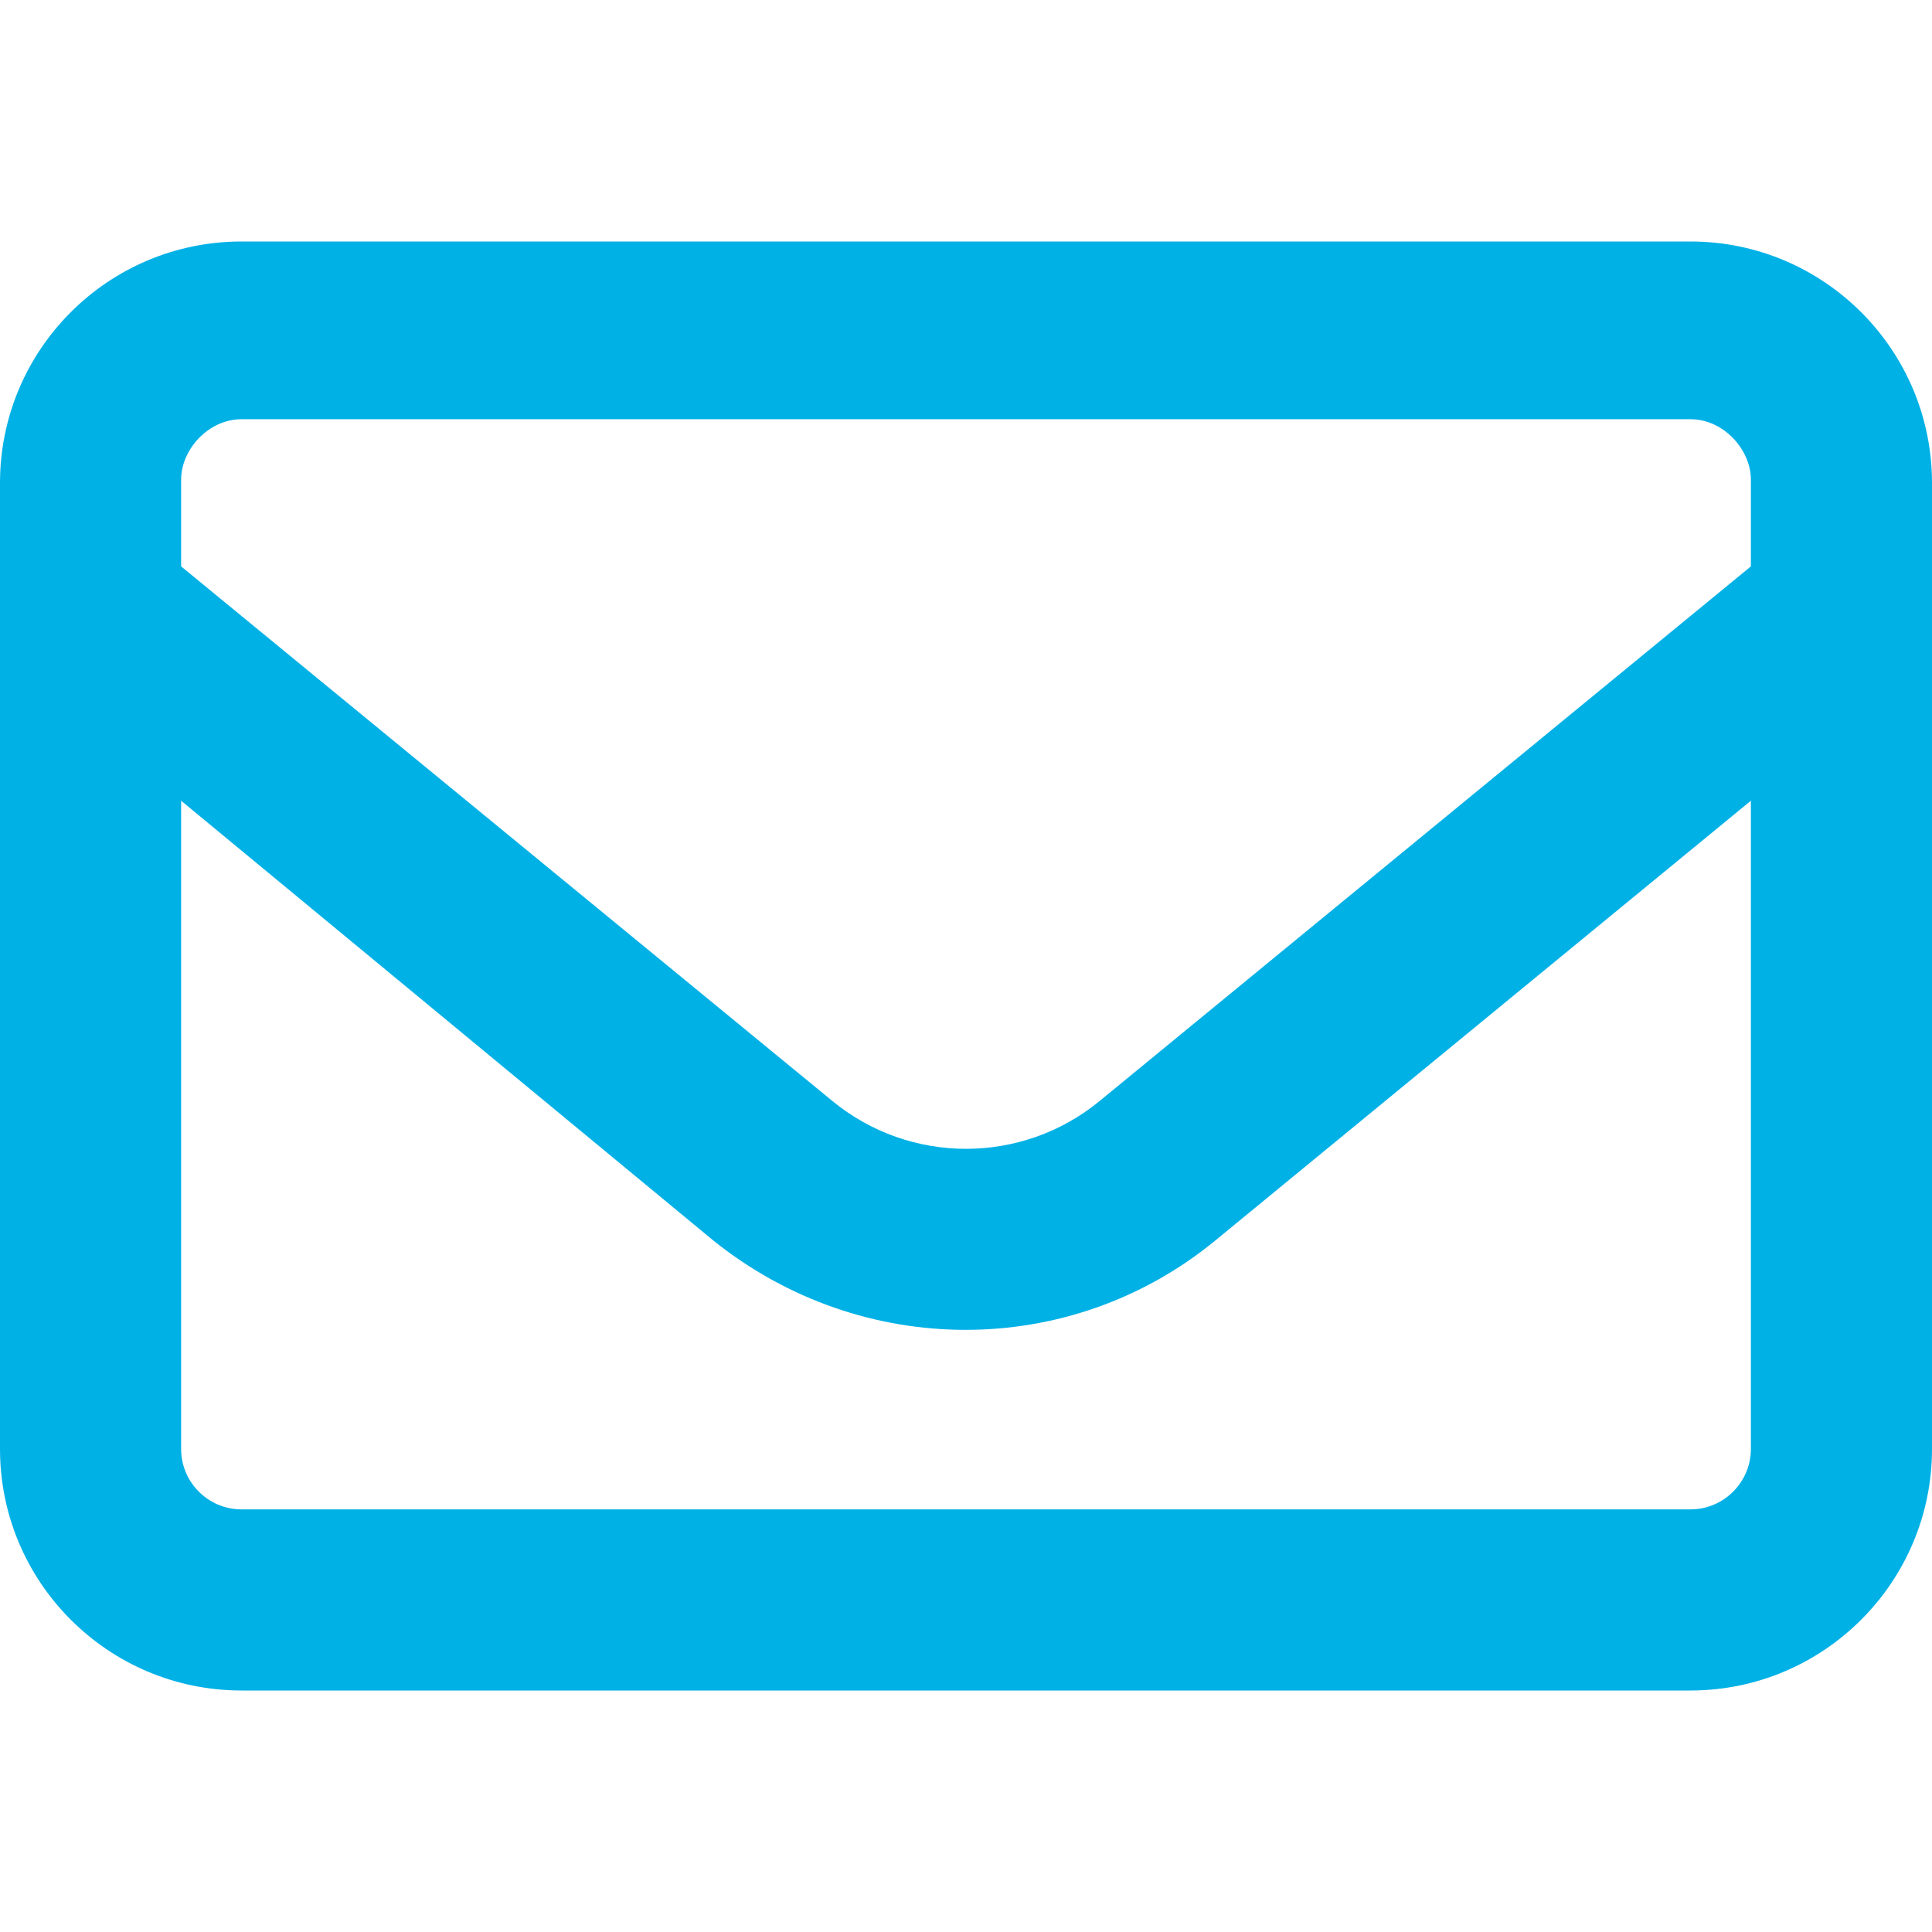
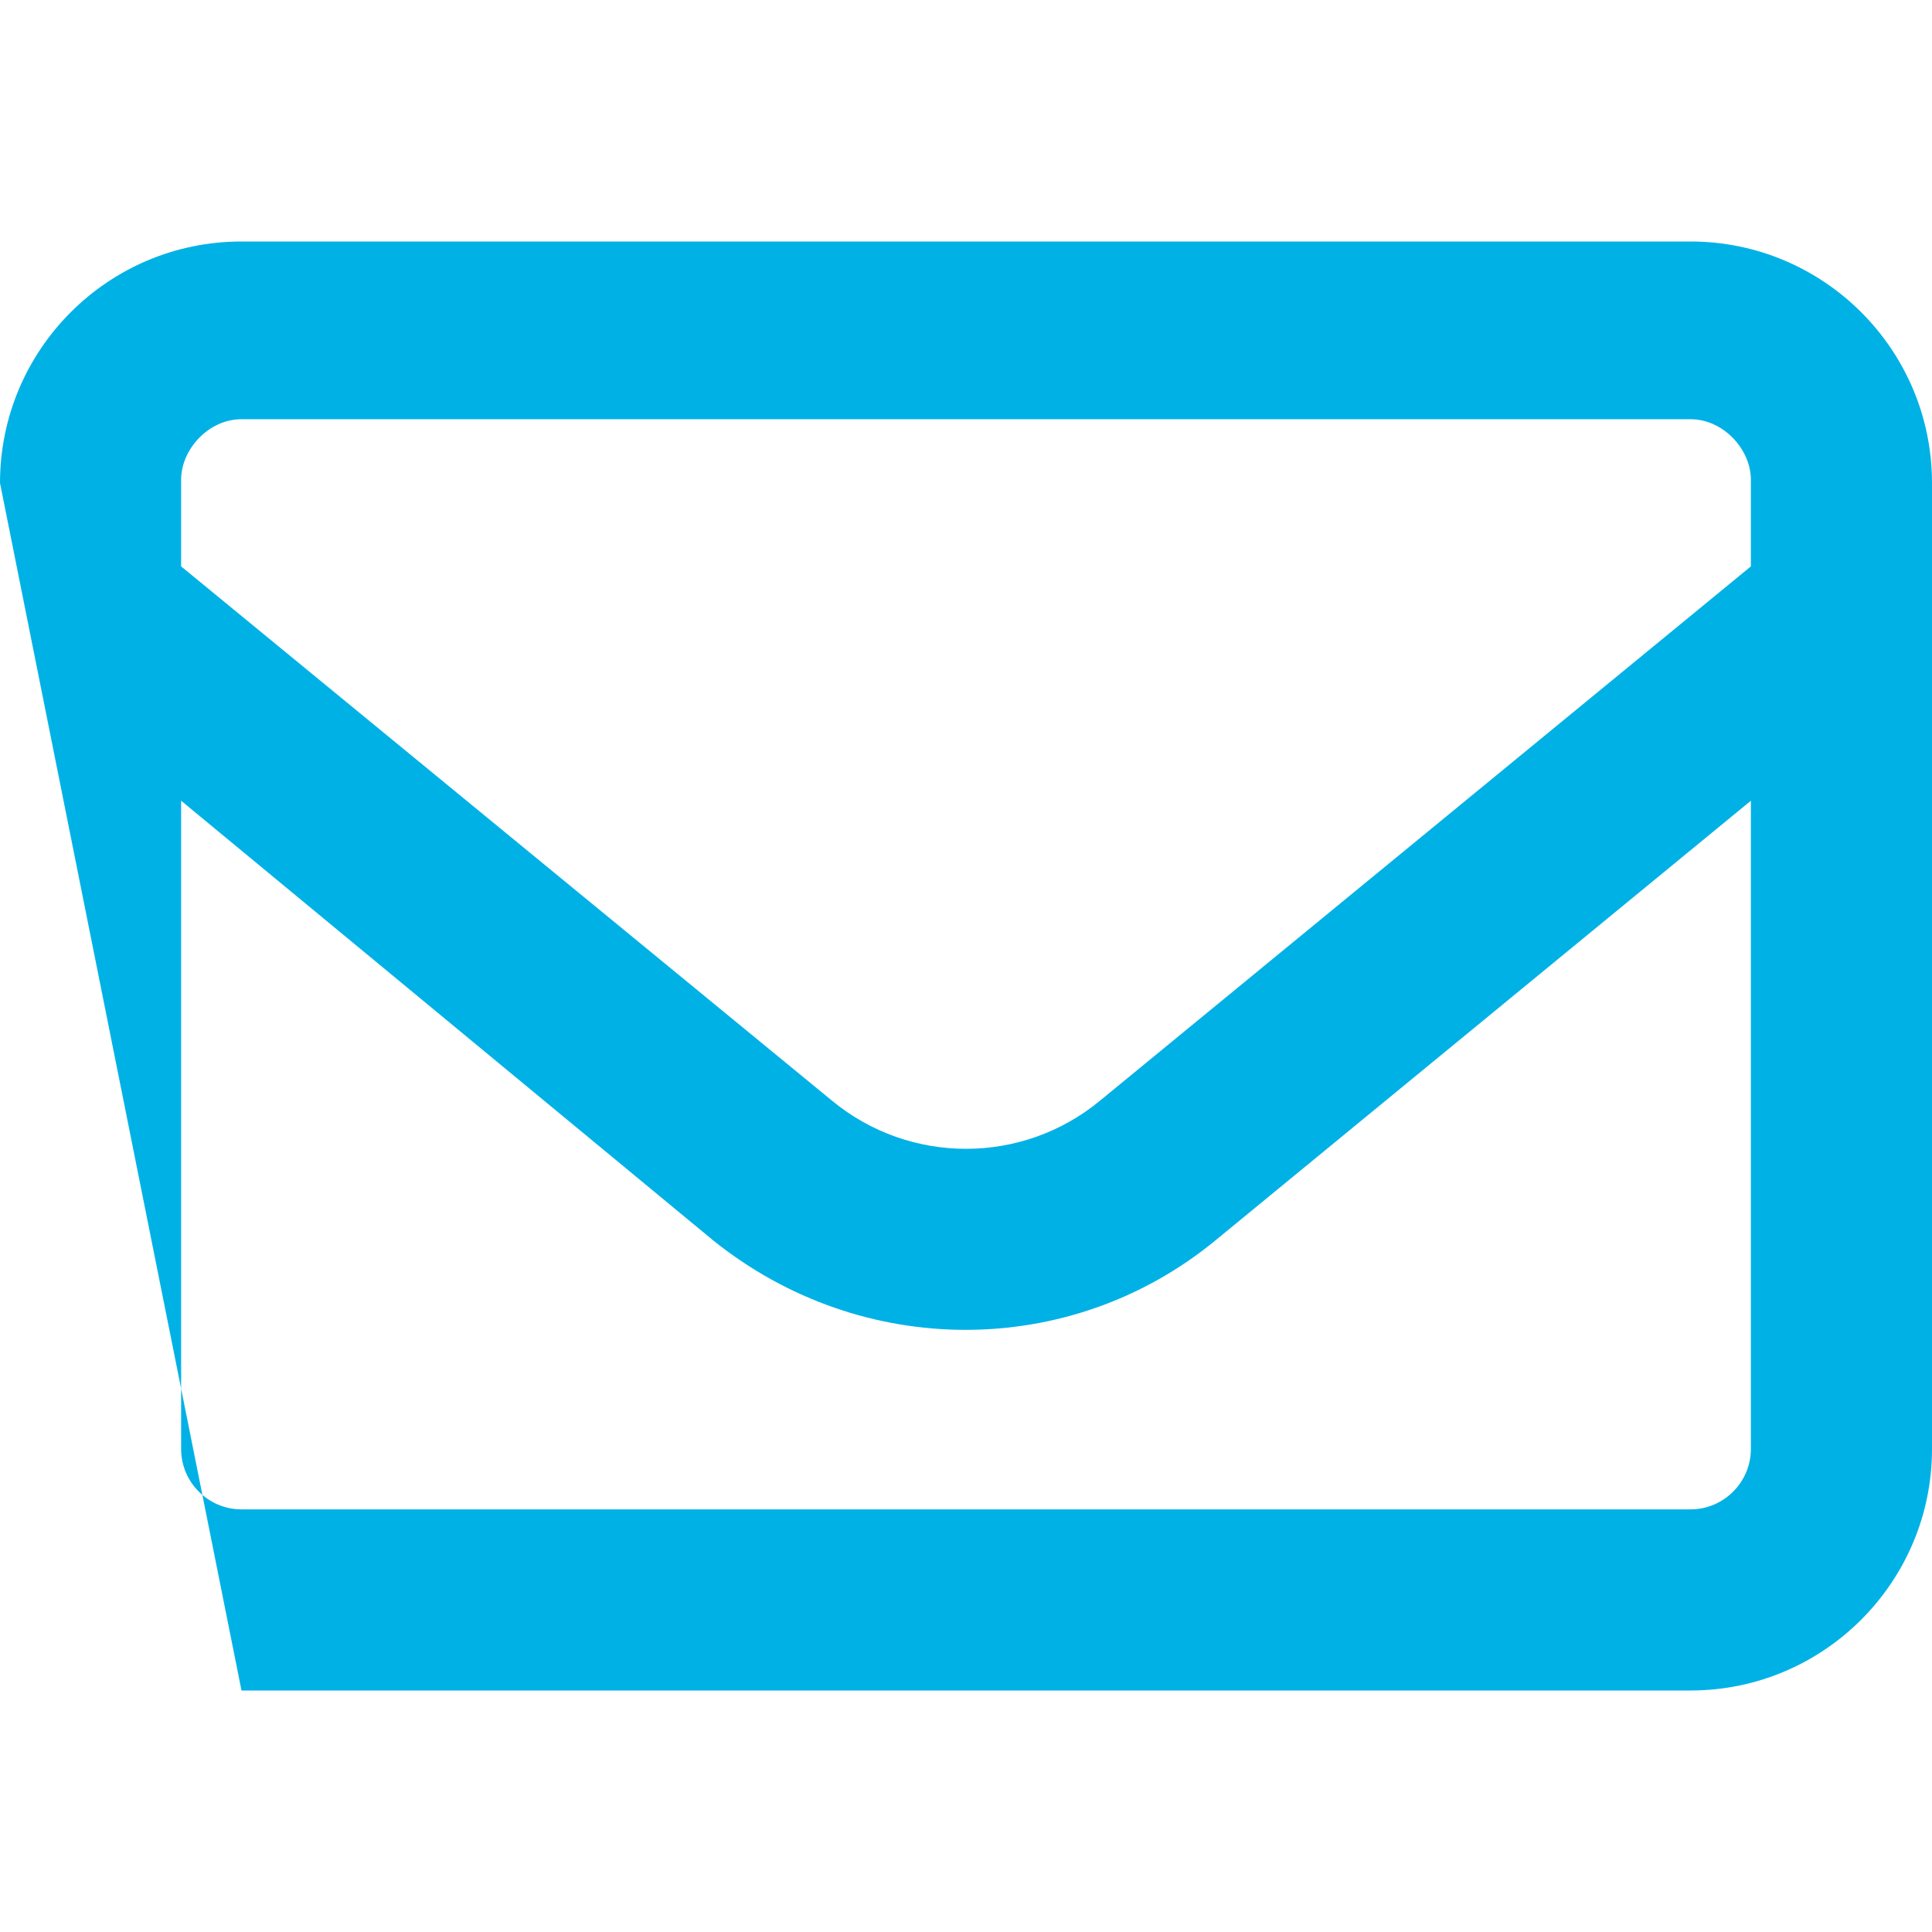
<svg xmlns="http://www.w3.org/2000/svg" width="100%" height="100%" viewBox="0 0 512 512" version="1.1" xml:space="preserve" style="fill-rule:evenodd;clip-rule:evenodd;stroke-linejoin:round;stroke-miterlimit:2;">
-   <path d="M0,128C0,92.65 28.65,64 64,64L448,64C483.3,64 512,92.65 512,128L512,384C512,419.3 483.3,448 448,448L64,448C28.65,448 0,419.3 0,384L0,128ZM48,127.1L48,150.1L220.5,291.7C241.1,308.7 270.9,308.7 291.5,291.7L464,150.1L464,127.1C464,119.2 456.8,111.1 448,111.1L64,111.1C55.16,111.1 48,119.2 48,127.1ZM48,212.2L48,384C48,392.8 55.16,400 64,400L448,400C456.8,400 464,392.8 464,384L464,212.2L322,328.8C283.6,360.3 228.4,360.3 189.1,328.8L48,212.2Z" style="fill:rgb(0,177,230);fill-rule:nonzero;" />
+   <path d="M0,128C0,92.65 28.65,64 64,64L448,64C483.3,64 512,92.65 512,128L512,384C512,419.3 483.3,448 448,448L64,448L0,128ZM48,127.1L48,150.1L220.5,291.7C241.1,308.7 270.9,308.7 291.5,291.7L464,150.1L464,127.1C464,119.2 456.8,111.1 448,111.1L64,111.1C55.16,111.1 48,119.2 48,127.1ZM48,212.2L48,384C48,392.8 55.16,400 64,400L448,400C456.8,400 464,392.8 464,384L464,212.2L322,328.8C283.6,360.3 228.4,360.3 189.1,328.8L48,212.2Z" style="fill:rgb(0,177,230);fill-rule:nonzero;" />
</svg>